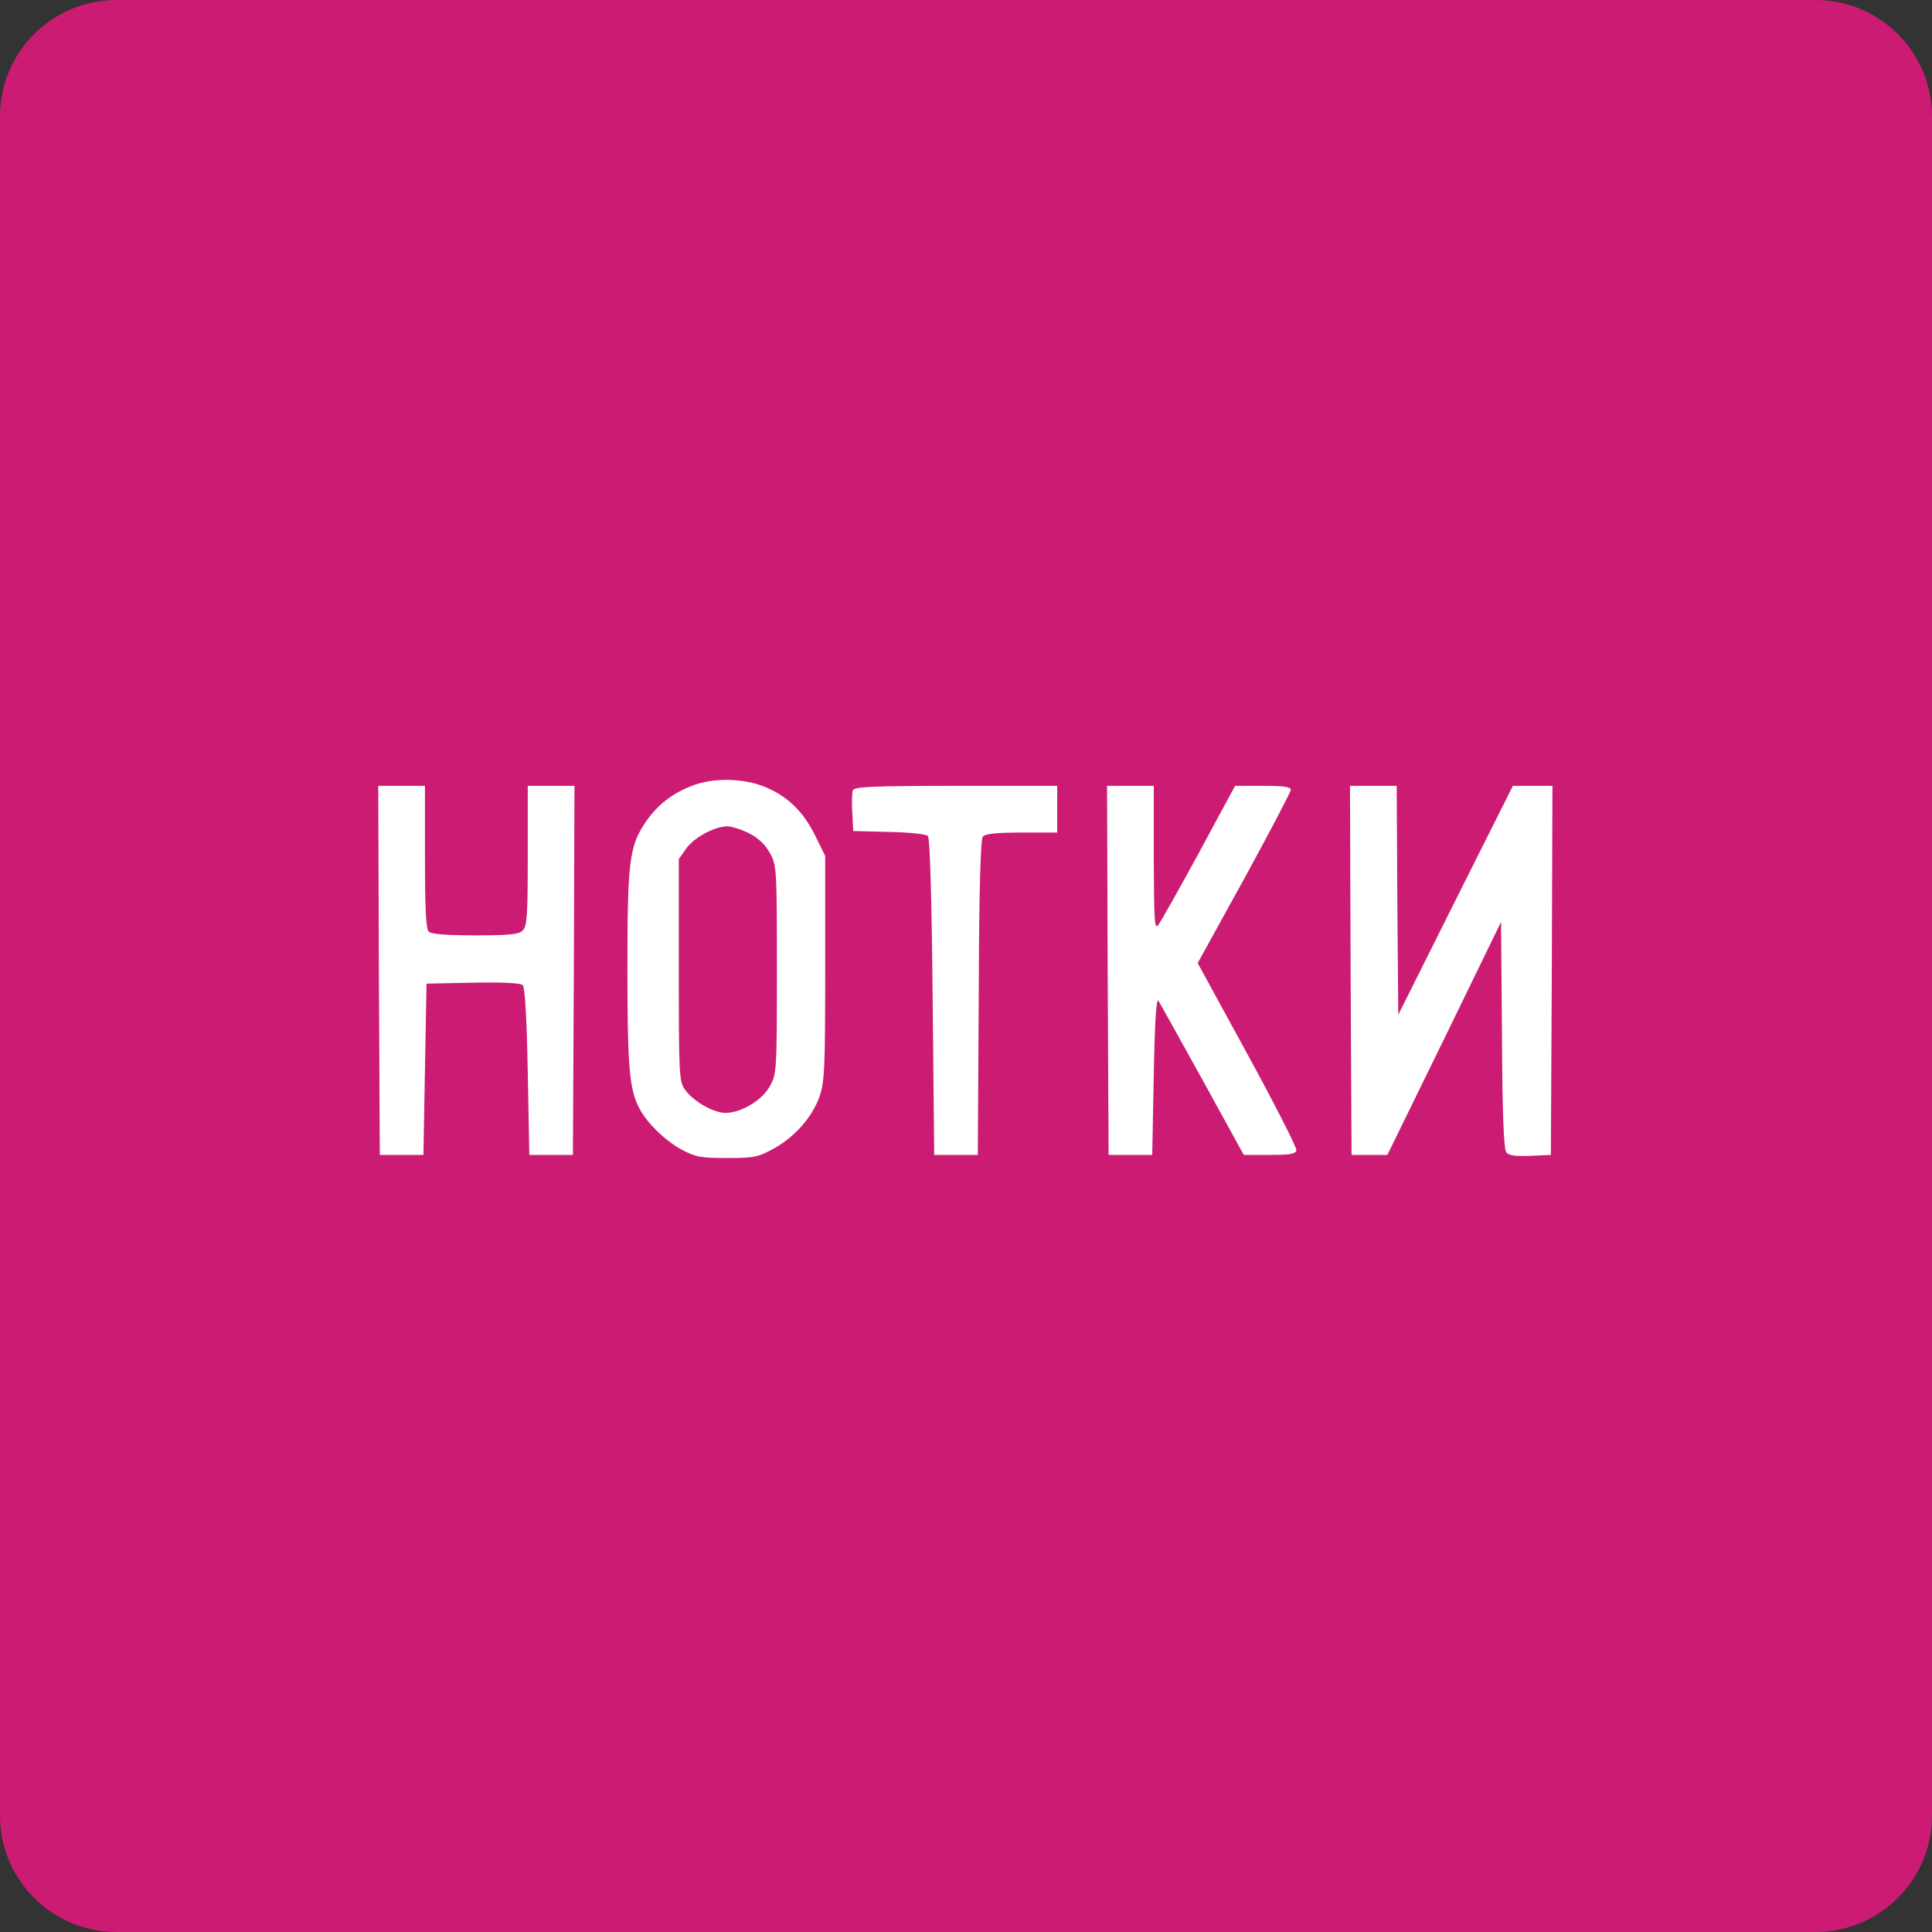
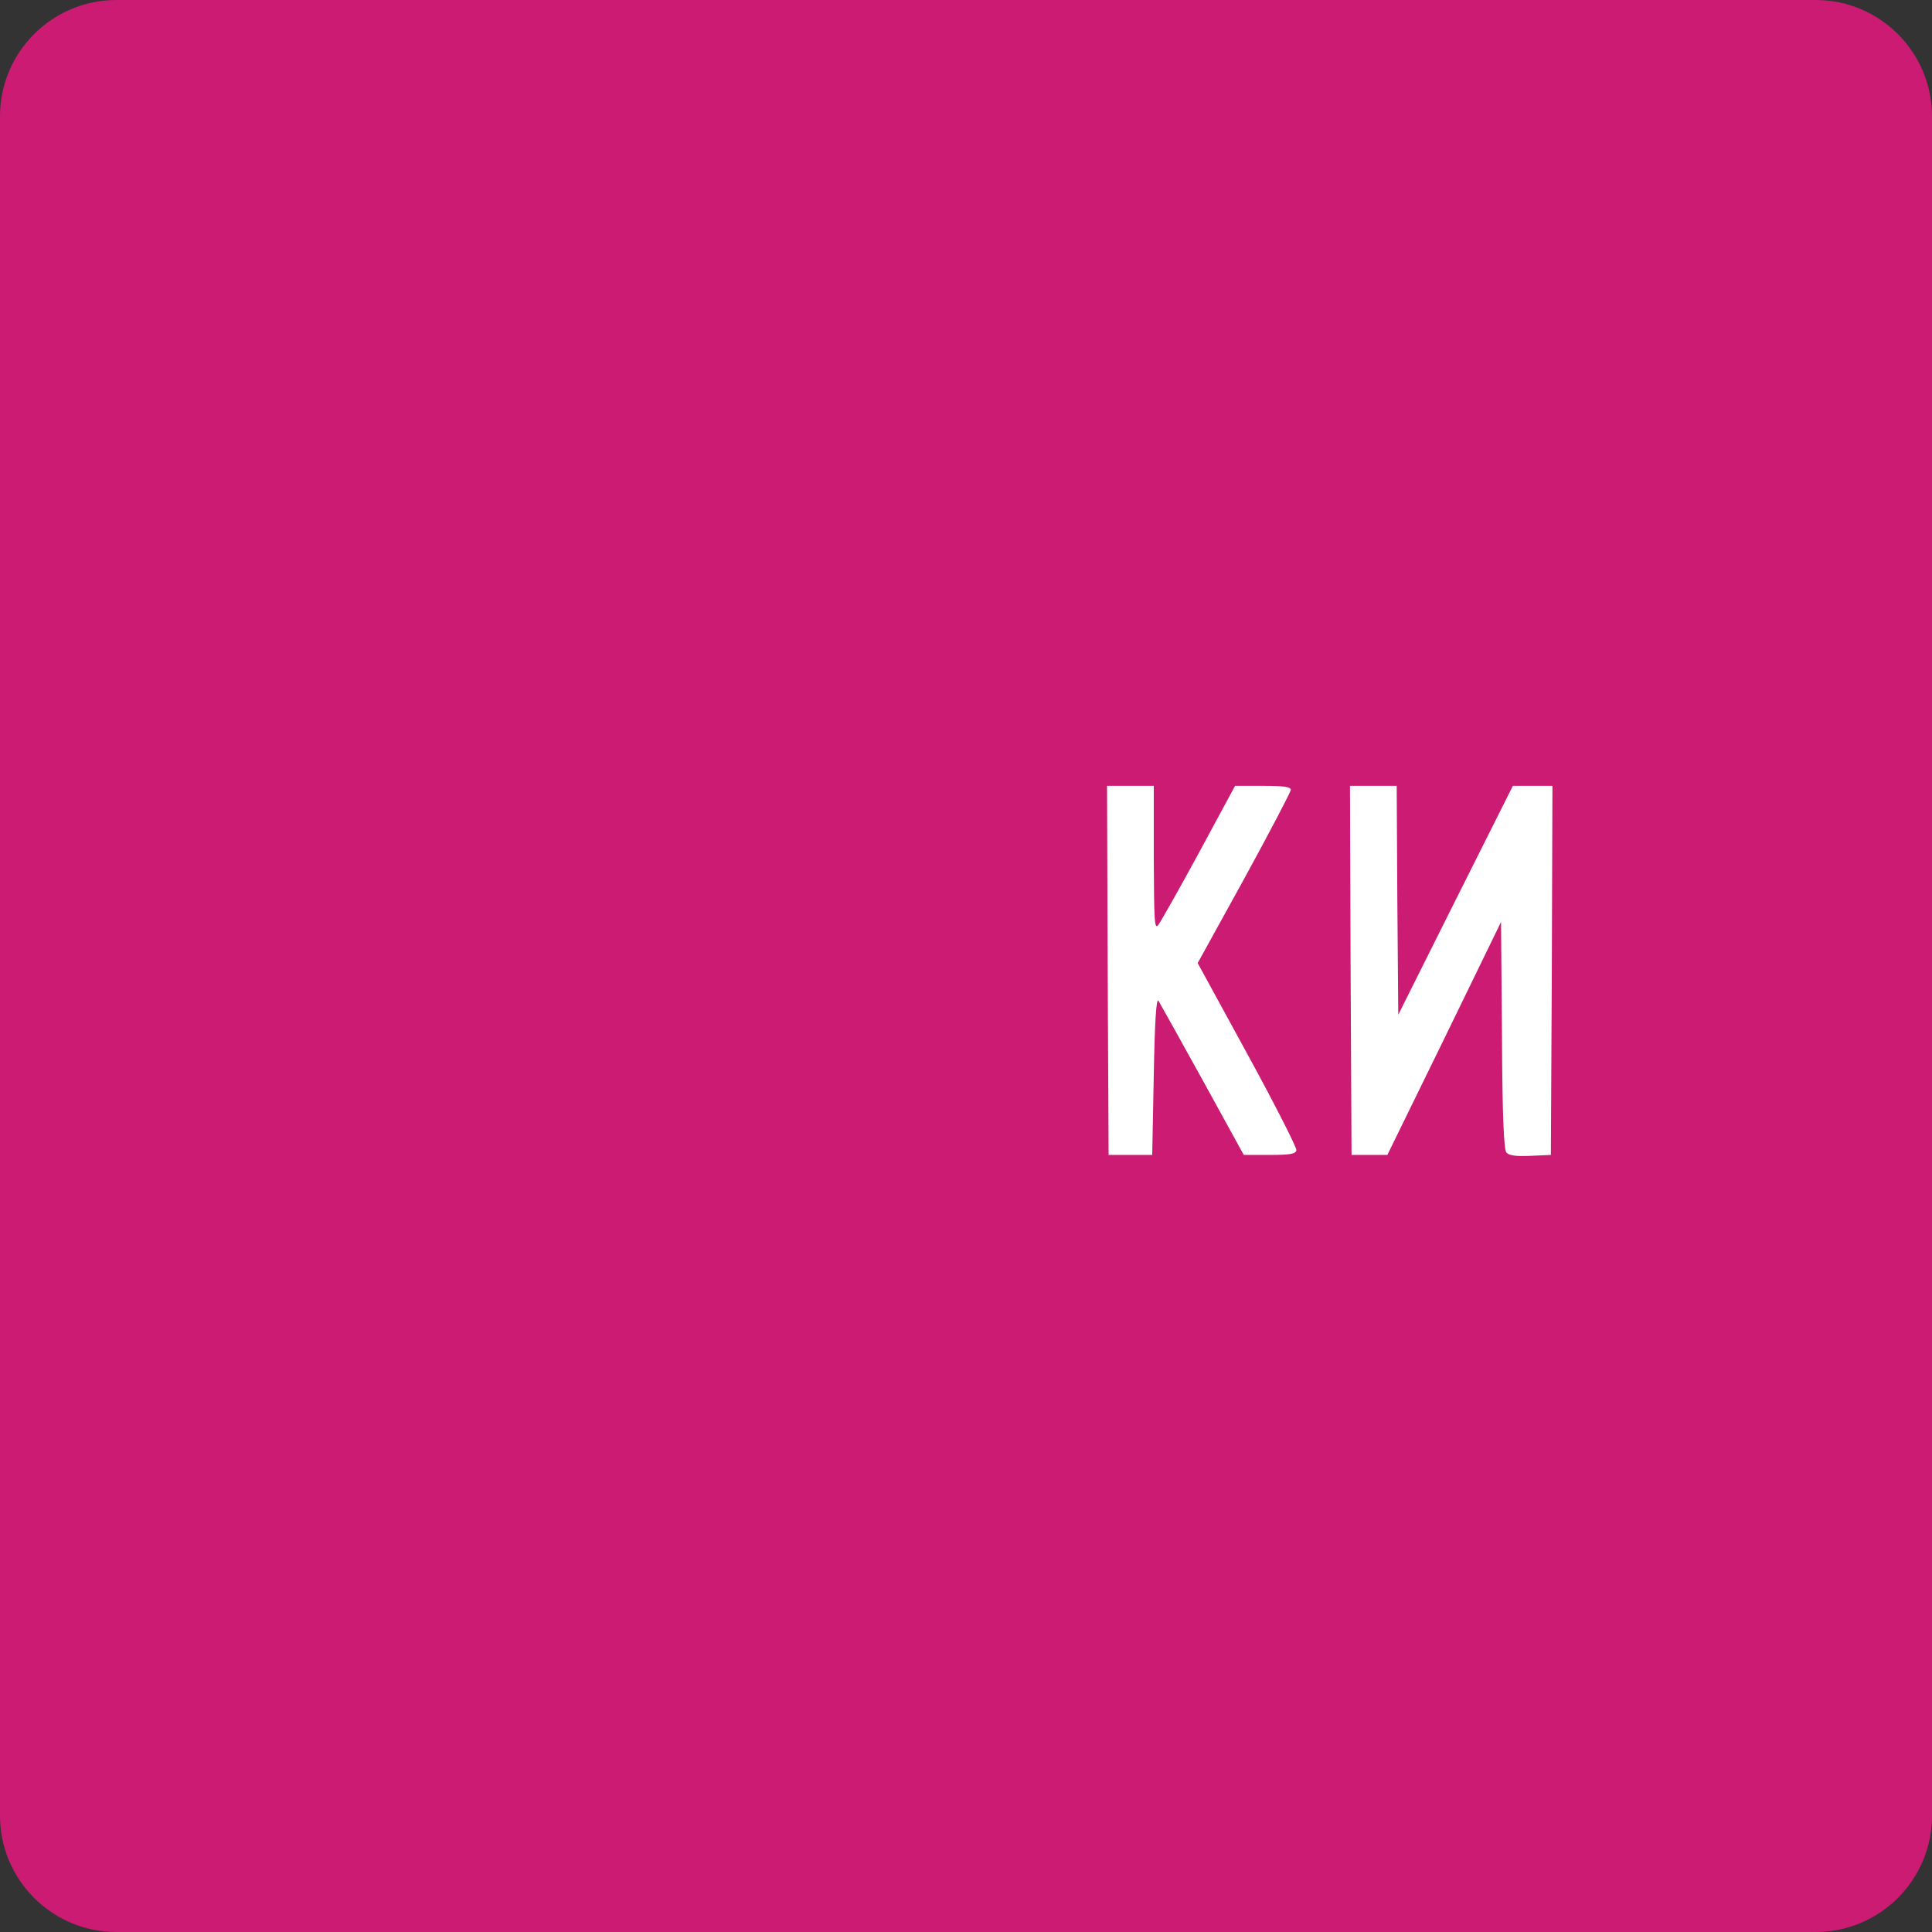
<svg xmlns="http://www.w3.org/2000/svg" width="332" height="332" viewBox="0 0 332 332" fill="none">
  <rect x="0" y="0" width="332" height="332" fill="#333333" stroke="none" />
  <g clip-path="url(#clip0_11857_2584)">
    <path d="M312 0H20C8.954 0 0 8.954 0 20V312C0 323.046 8.954 332 20 332H312C323.046 332 332 323.046 332 312V20C332 8.954 323.046 0 312 0Z" fill="#CB1B73" />
-     <path d="M118.896 135.042C115.524 136.327 113.008 138.307 111.028 141.144C108.138 145.372 107.817 147.887 107.817 166.459C107.817 183.104 108.138 187.118 109.797 190.33C111.082 192.899 114.346 196.056 117.13 197.555C119.538 198.839 120.448 199 124.944 199C129.6 199 130.296 198.839 132.918 197.394C136.558 195.414 139.608 191.935 140.839 188.403C141.696 185.941 141.803 183.532 141.803 166.352V147.085L140.037 143.499C137.949 139.27 135.059 136.594 130.992 135.042C127.352 133.704 122.375 133.651 118.896 135.042ZM128.69 143.177C130.296 143.98 131.527 145.158 132.276 146.549C133.454 148.637 133.507 149.065 133.507 166.62C133.507 184.175 133.454 184.603 132.276 186.69C130.938 189.099 127.352 191.239 124.676 191.239C122.642 191.239 119.217 189.313 117.772 187.332C116.701 185.834 116.648 185.245 116.648 166.727V147.62L117.932 145.8C119.324 143.873 122.749 142.054 124.944 142C125.693 142 127.406 142.535 128.69 143.177Z" fill="white" />
-     <path d="M65.107 166.727L65.268 198.465H69.014H72.761L73.028 183.747L73.296 169.028L81.27 168.868C86.462 168.761 89.459 168.921 89.834 169.296C90.209 169.67 90.53 175.023 90.69 184.175L90.958 198.465H94.704H98.451L98.611 166.727L98.718 135.042H94.704H90.69V147.031C90.69 157.254 90.583 159.18 89.834 159.876C89.192 160.572 87.639 160.732 81.645 160.732C76.668 160.732 74.099 160.518 73.67 160.09C73.189 159.609 73.028 156.023 73.028 147.245V135.042H69.014H65L65.107 166.727Z" fill="white" />
-     <path d="M146.566 135.792C146.405 136.166 146.352 137.932 146.459 139.645L146.62 142.803L152.775 142.963C156.146 143.017 159.144 143.338 159.465 143.659C159.786 143.98 160.107 154.042 160.267 171.33L160.535 198.465H164.282H168.028L168.189 171.49C168.242 152.651 168.51 144.301 168.884 143.766C169.313 143.285 171.132 143.07 175.575 143.07H181.676V139.056V135.042H164.282C150.045 135.042 146.78 135.203 146.566 135.792Z" fill="white" />
    <path d="M190.346 166.727L190.507 198.465H194.253H198L198.267 184.817C198.428 175.665 198.696 171.437 199.07 171.972C199.338 172.4 202.763 178.555 206.67 185.62L213.735 198.465H218.177C221.71 198.465 222.62 198.304 222.78 197.662C222.834 197.18 219.087 189.794 214.377 181.178L205.814 165.496L213.842 150.938C218.231 142.91 221.817 136.059 221.817 135.738C221.817 135.203 220.532 135.042 217.053 135.042H212.236L206.082 146.442C202.656 152.758 199.498 158.324 199.07 158.913C198.374 159.823 198.321 158.485 198.267 147.459V135.042H194.253H190.239L190.346 166.727Z" fill="white" />
    <path d="M232.093 166.726L232.253 198.464H235.358H238.408L248.203 178.447L257.944 158.431L258.104 177.859C258.158 191.507 258.425 197.501 258.853 198.036C259.282 198.571 260.459 198.732 262.975 198.625L266.507 198.464L266.668 166.726L266.775 135.042H263.403H259.977L250.13 154.684L240.282 174.38L240.121 154.684L240.014 135.042H236H231.986L232.093 166.726Z" fill="white" />
  </g>
  <defs>
    <clipPath id="clip0_11857_2584">
      <rect width="332" height="332" fill="white" />
    </clipPath>
  </defs>
</svg>